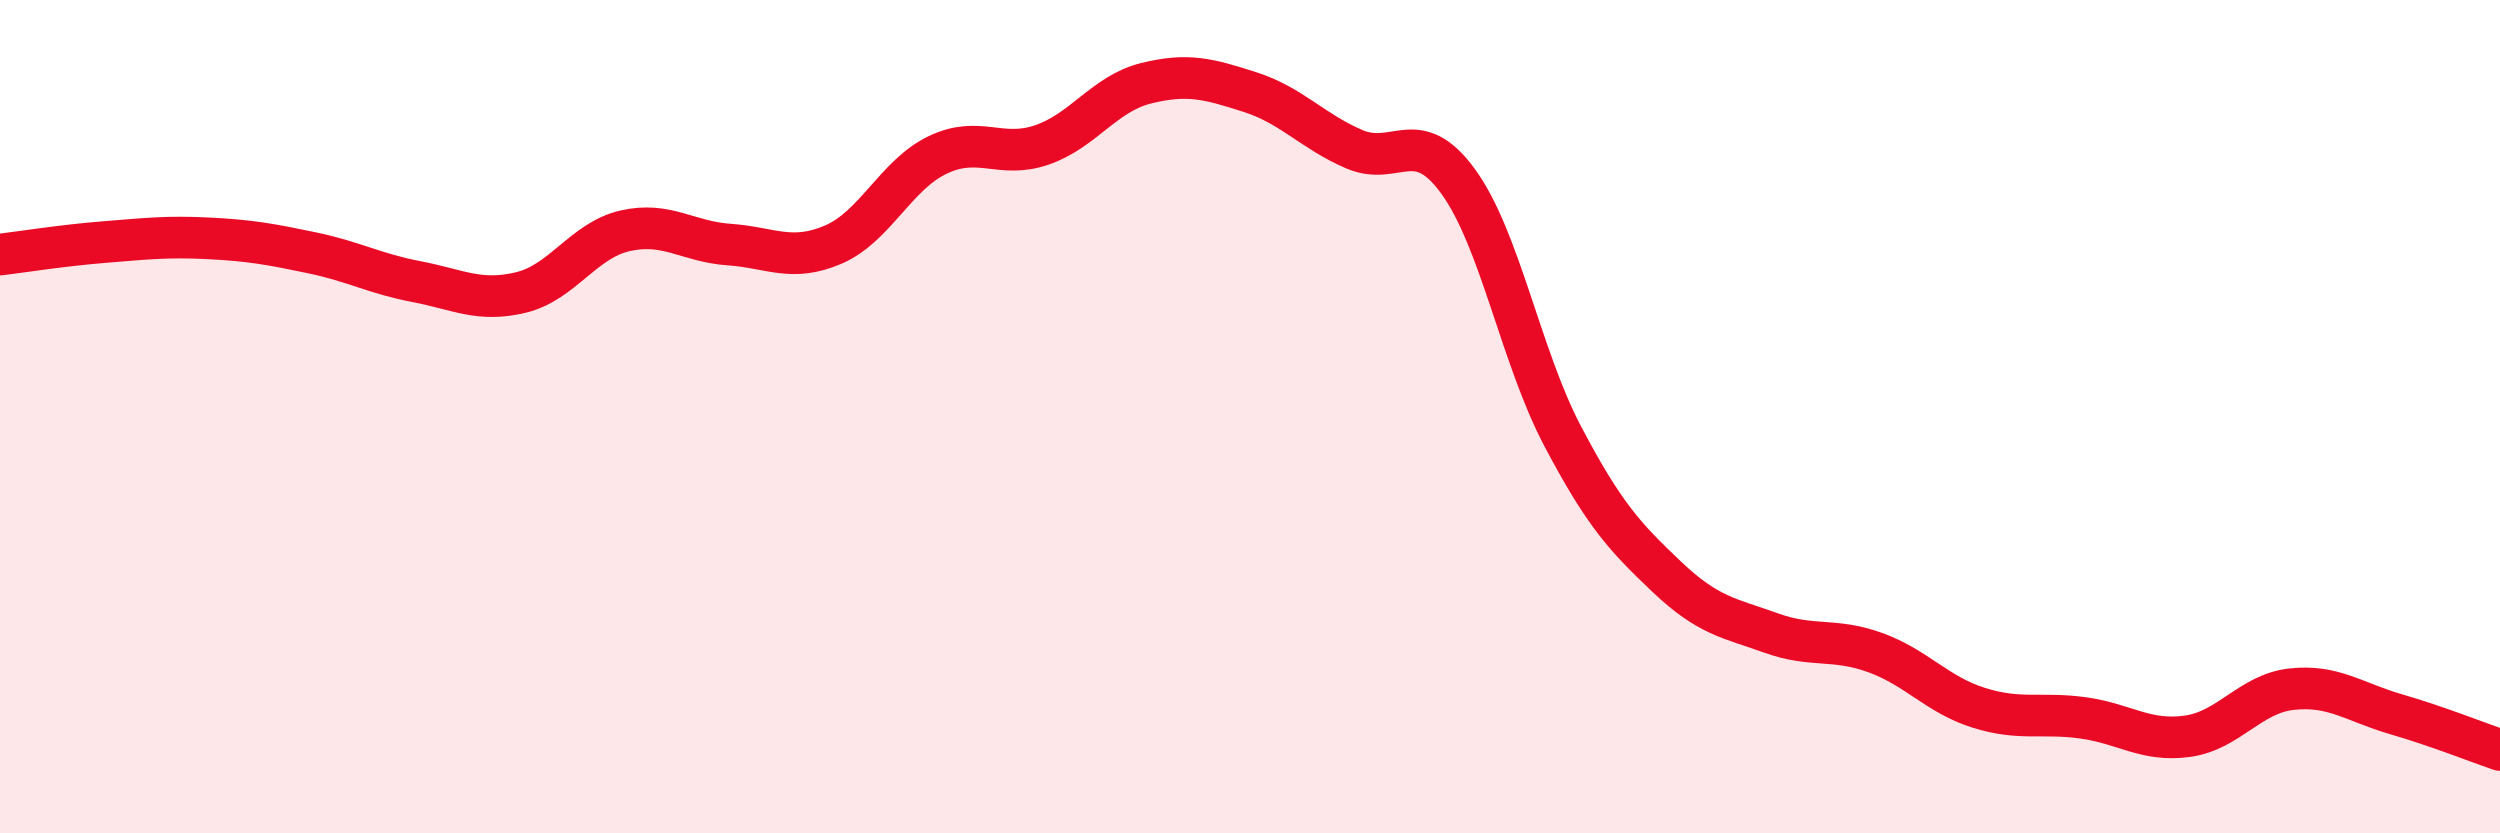
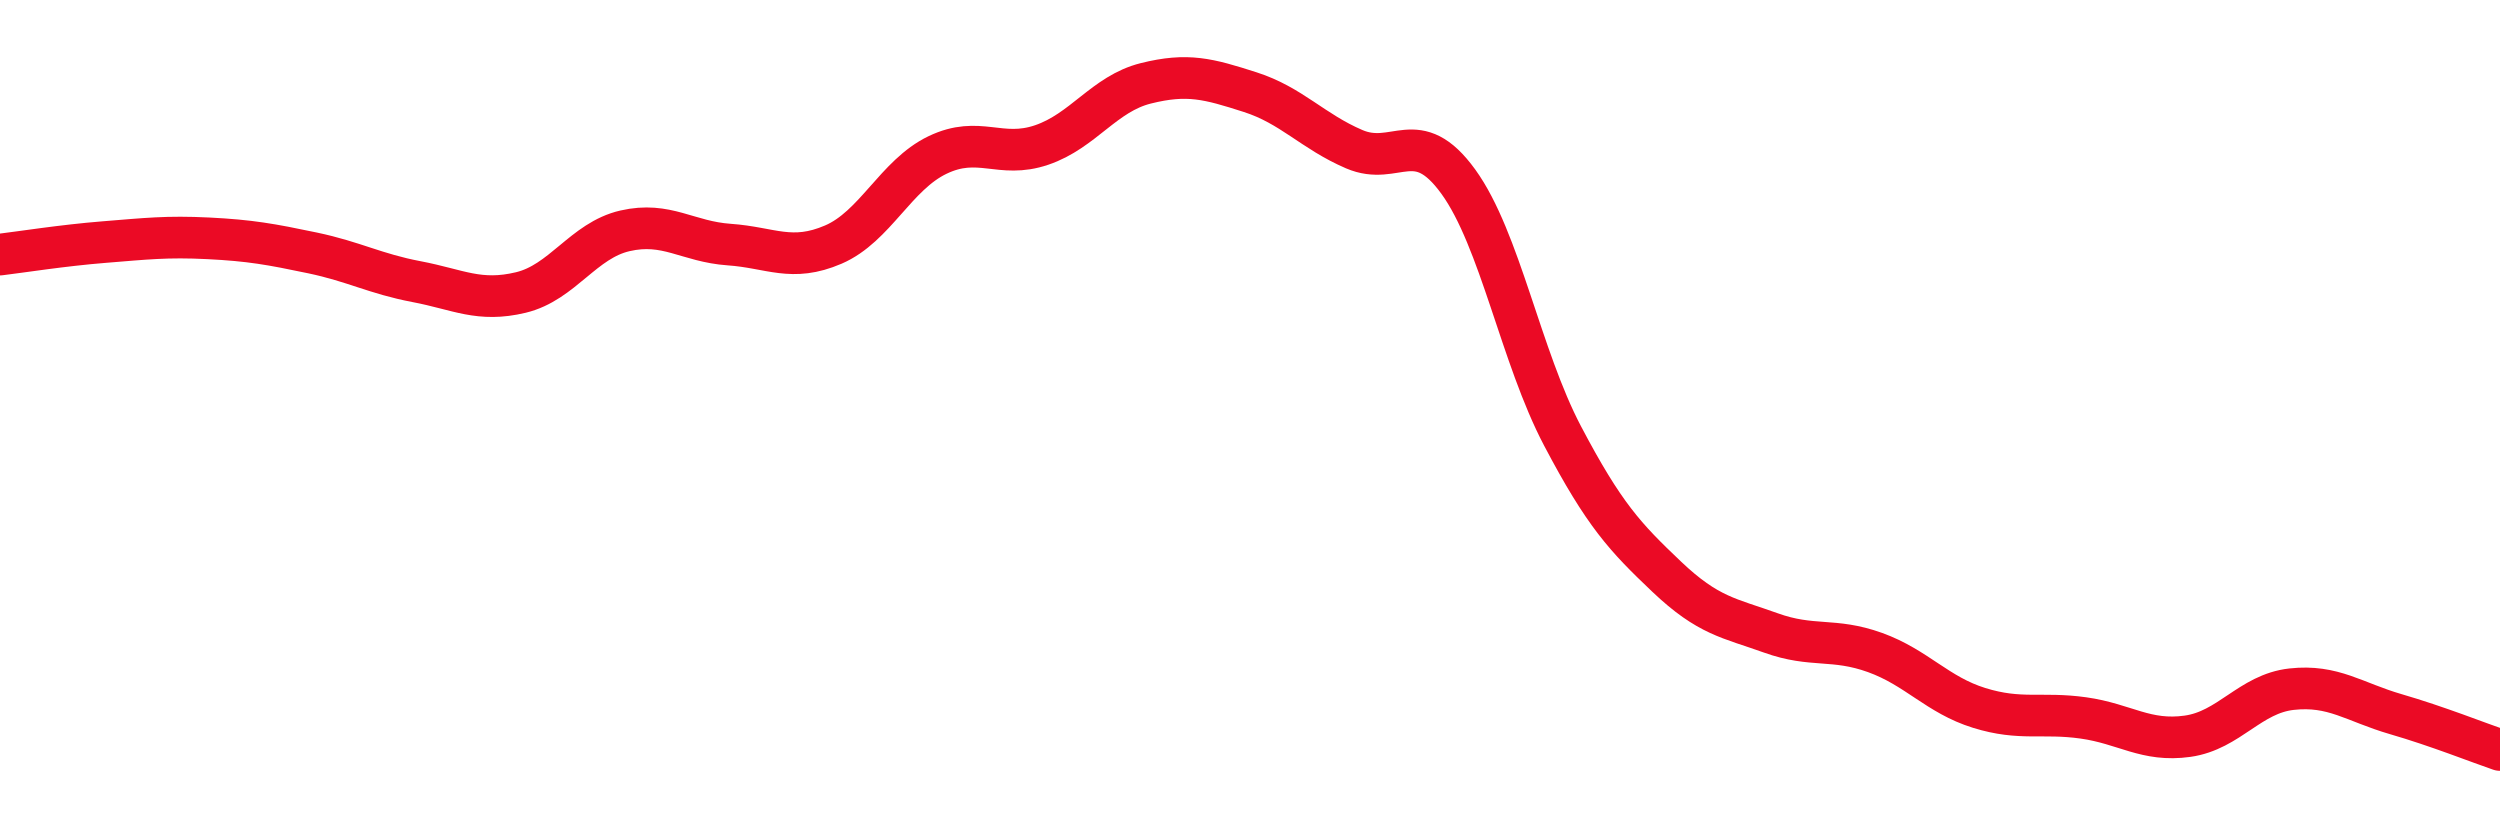
<svg xmlns="http://www.w3.org/2000/svg" width="60" height="20" viewBox="0 0 60 20">
-   <path d="M 0,6.11 C 0.5,6.05 1.5,5.89 2.5,5.81 C 3.5,5.73 4,5.67 5,5.72 C 6,5.77 6.5,5.86 7.5,6.07 C 8.5,6.28 9,6.57 10,6.76 C 11,6.95 11.5,7.26 12.5,7.02 C 13.5,6.78 14,5.77 15,5.54 C 16,5.31 16.5,5.8 17.5,5.87 C 18.5,5.94 19,6.3 20,5.87 C 21,5.44 21.5,4.2 22.5,3.72 C 23.5,3.24 24,3.82 25,3.48 C 26,3.14 26.5,2.25 27.5,2 C 28.5,1.75 29,1.89 30,2.21 C 31,2.53 31.5,3.15 32.5,3.58 C 33.5,4.01 34,2.98 35,4.36 C 36,5.74 36.5,8.56 37.5,10.46 C 38.5,12.36 39,12.89 40,13.84 C 41,14.79 41.5,14.83 42.5,15.19 C 43.5,15.55 44,15.3 45,15.66 C 46,16.02 46.5,16.68 47.5,16.99 C 48.5,17.3 49,17.09 50,17.23 C 51,17.37 51.5,17.81 52.5,17.67 C 53.5,17.53 54,16.65 55,16.54 C 56,16.43 56.5,16.85 57.5,17.14 C 58.5,17.43 59.5,17.83 60,18L60 20L0 20Z" fill="#EB0A25" opacity="0.1" stroke-linecap="round" stroke-linejoin="round" />
  <path d="M 0,6.11 C 0.5,6.05 1.5,5.89 2.5,5.81 C 3.5,5.73 4,5.67 5,5.72 C 6,5.77 6.5,5.86 7.5,6.07 C 8.5,6.28 9,6.57 10,6.76 C 11,6.95 11.5,7.26 12.5,7.02 C 13.5,6.78 14,5.77 15,5.54 C 16,5.31 16.5,5.8 17.5,5.87 C 18.5,5.94 19,6.3 20,5.87 C 21,5.44 21.5,4.2 22.5,3.72 C 23.5,3.24 24,3.82 25,3.48 C 26,3.14 26.5,2.25 27.5,2 C 28.5,1.75 29,1.89 30,2.21 C 31,2.53 31.5,3.15 32.5,3.58 C 33.5,4.01 34,2.98 35,4.36 C 36,5.74 36.5,8.56 37.5,10.46 C 38.5,12.36 39,12.89 40,13.84 C 41,14.79 41.5,14.83 42.5,15.19 C 43.5,15.55 44,15.3 45,15.66 C 46,16.02 46.5,16.68 47.5,16.99 C 48.5,17.3 49,17.09 50,17.23 C 51,17.37 51.5,17.81 52.5,17.67 C 53.5,17.53 54,16.65 55,16.54 C 56,16.43 56.5,16.85 57.5,17.14 C 58.5,17.43 59.5,17.83 60,18" stroke="#EB0A25" stroke-width="1" fill="none" stroke-linecap="round" stroke-linejoin="round" />
</svg>